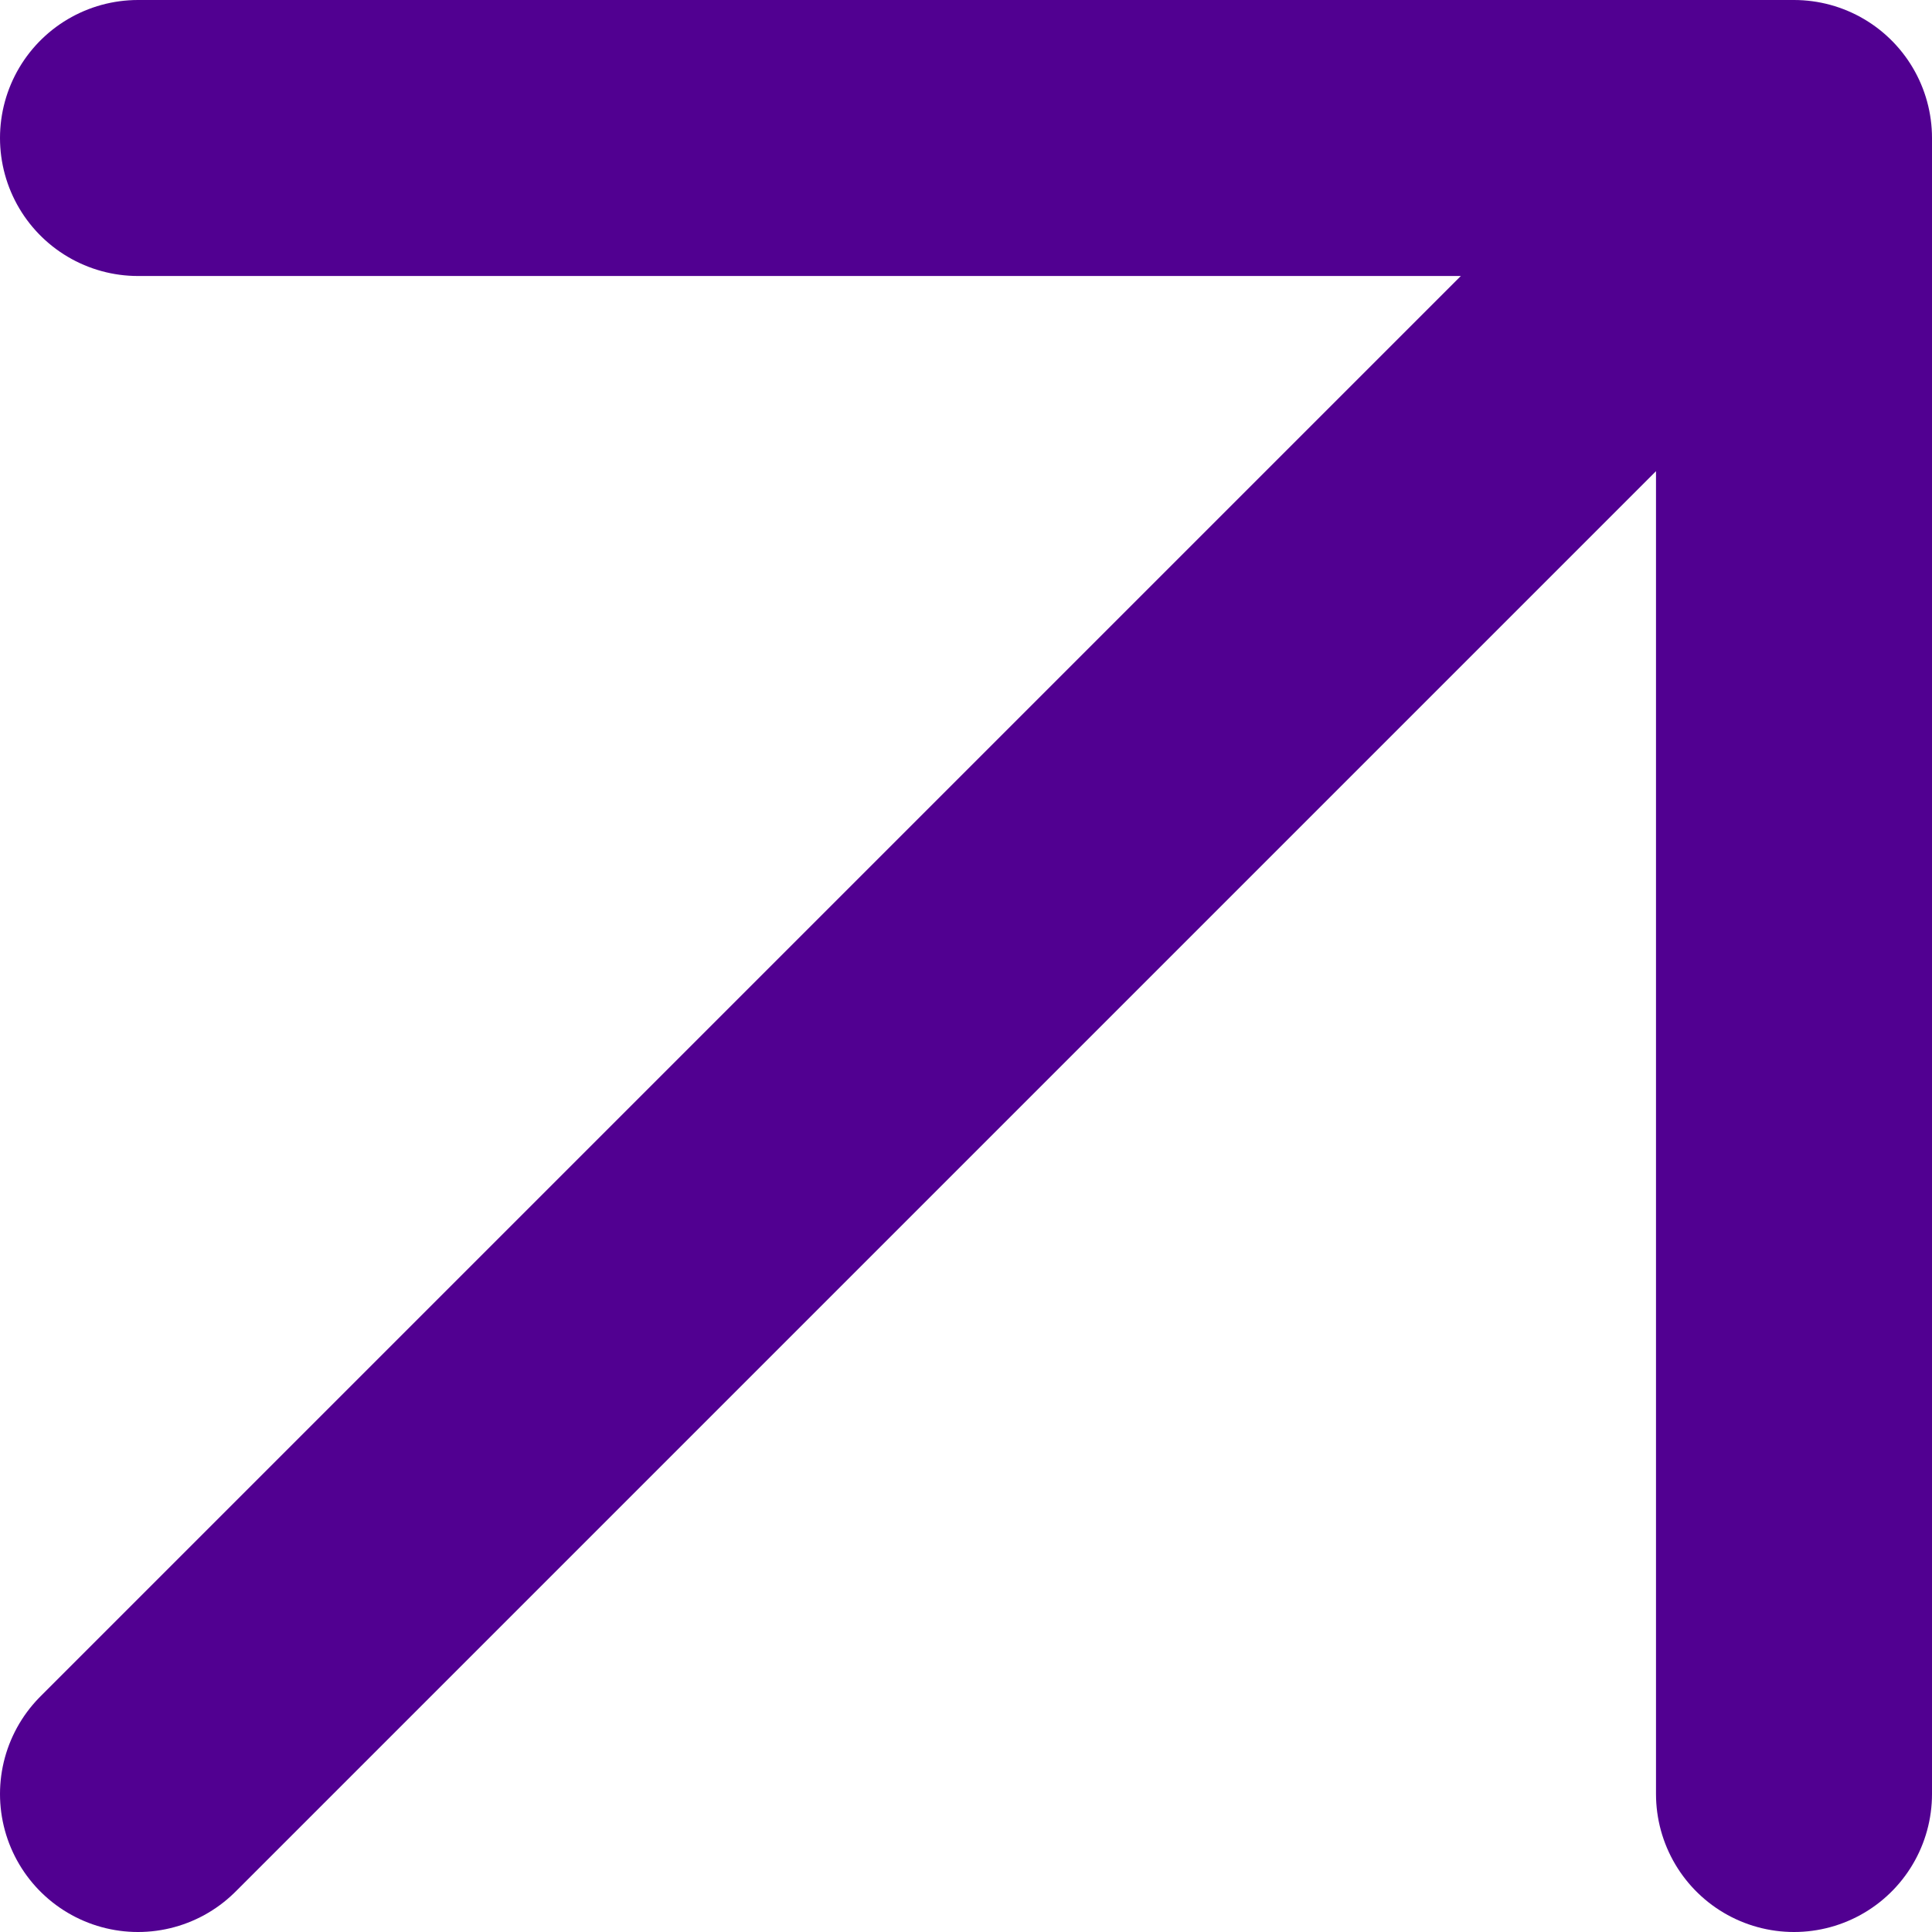
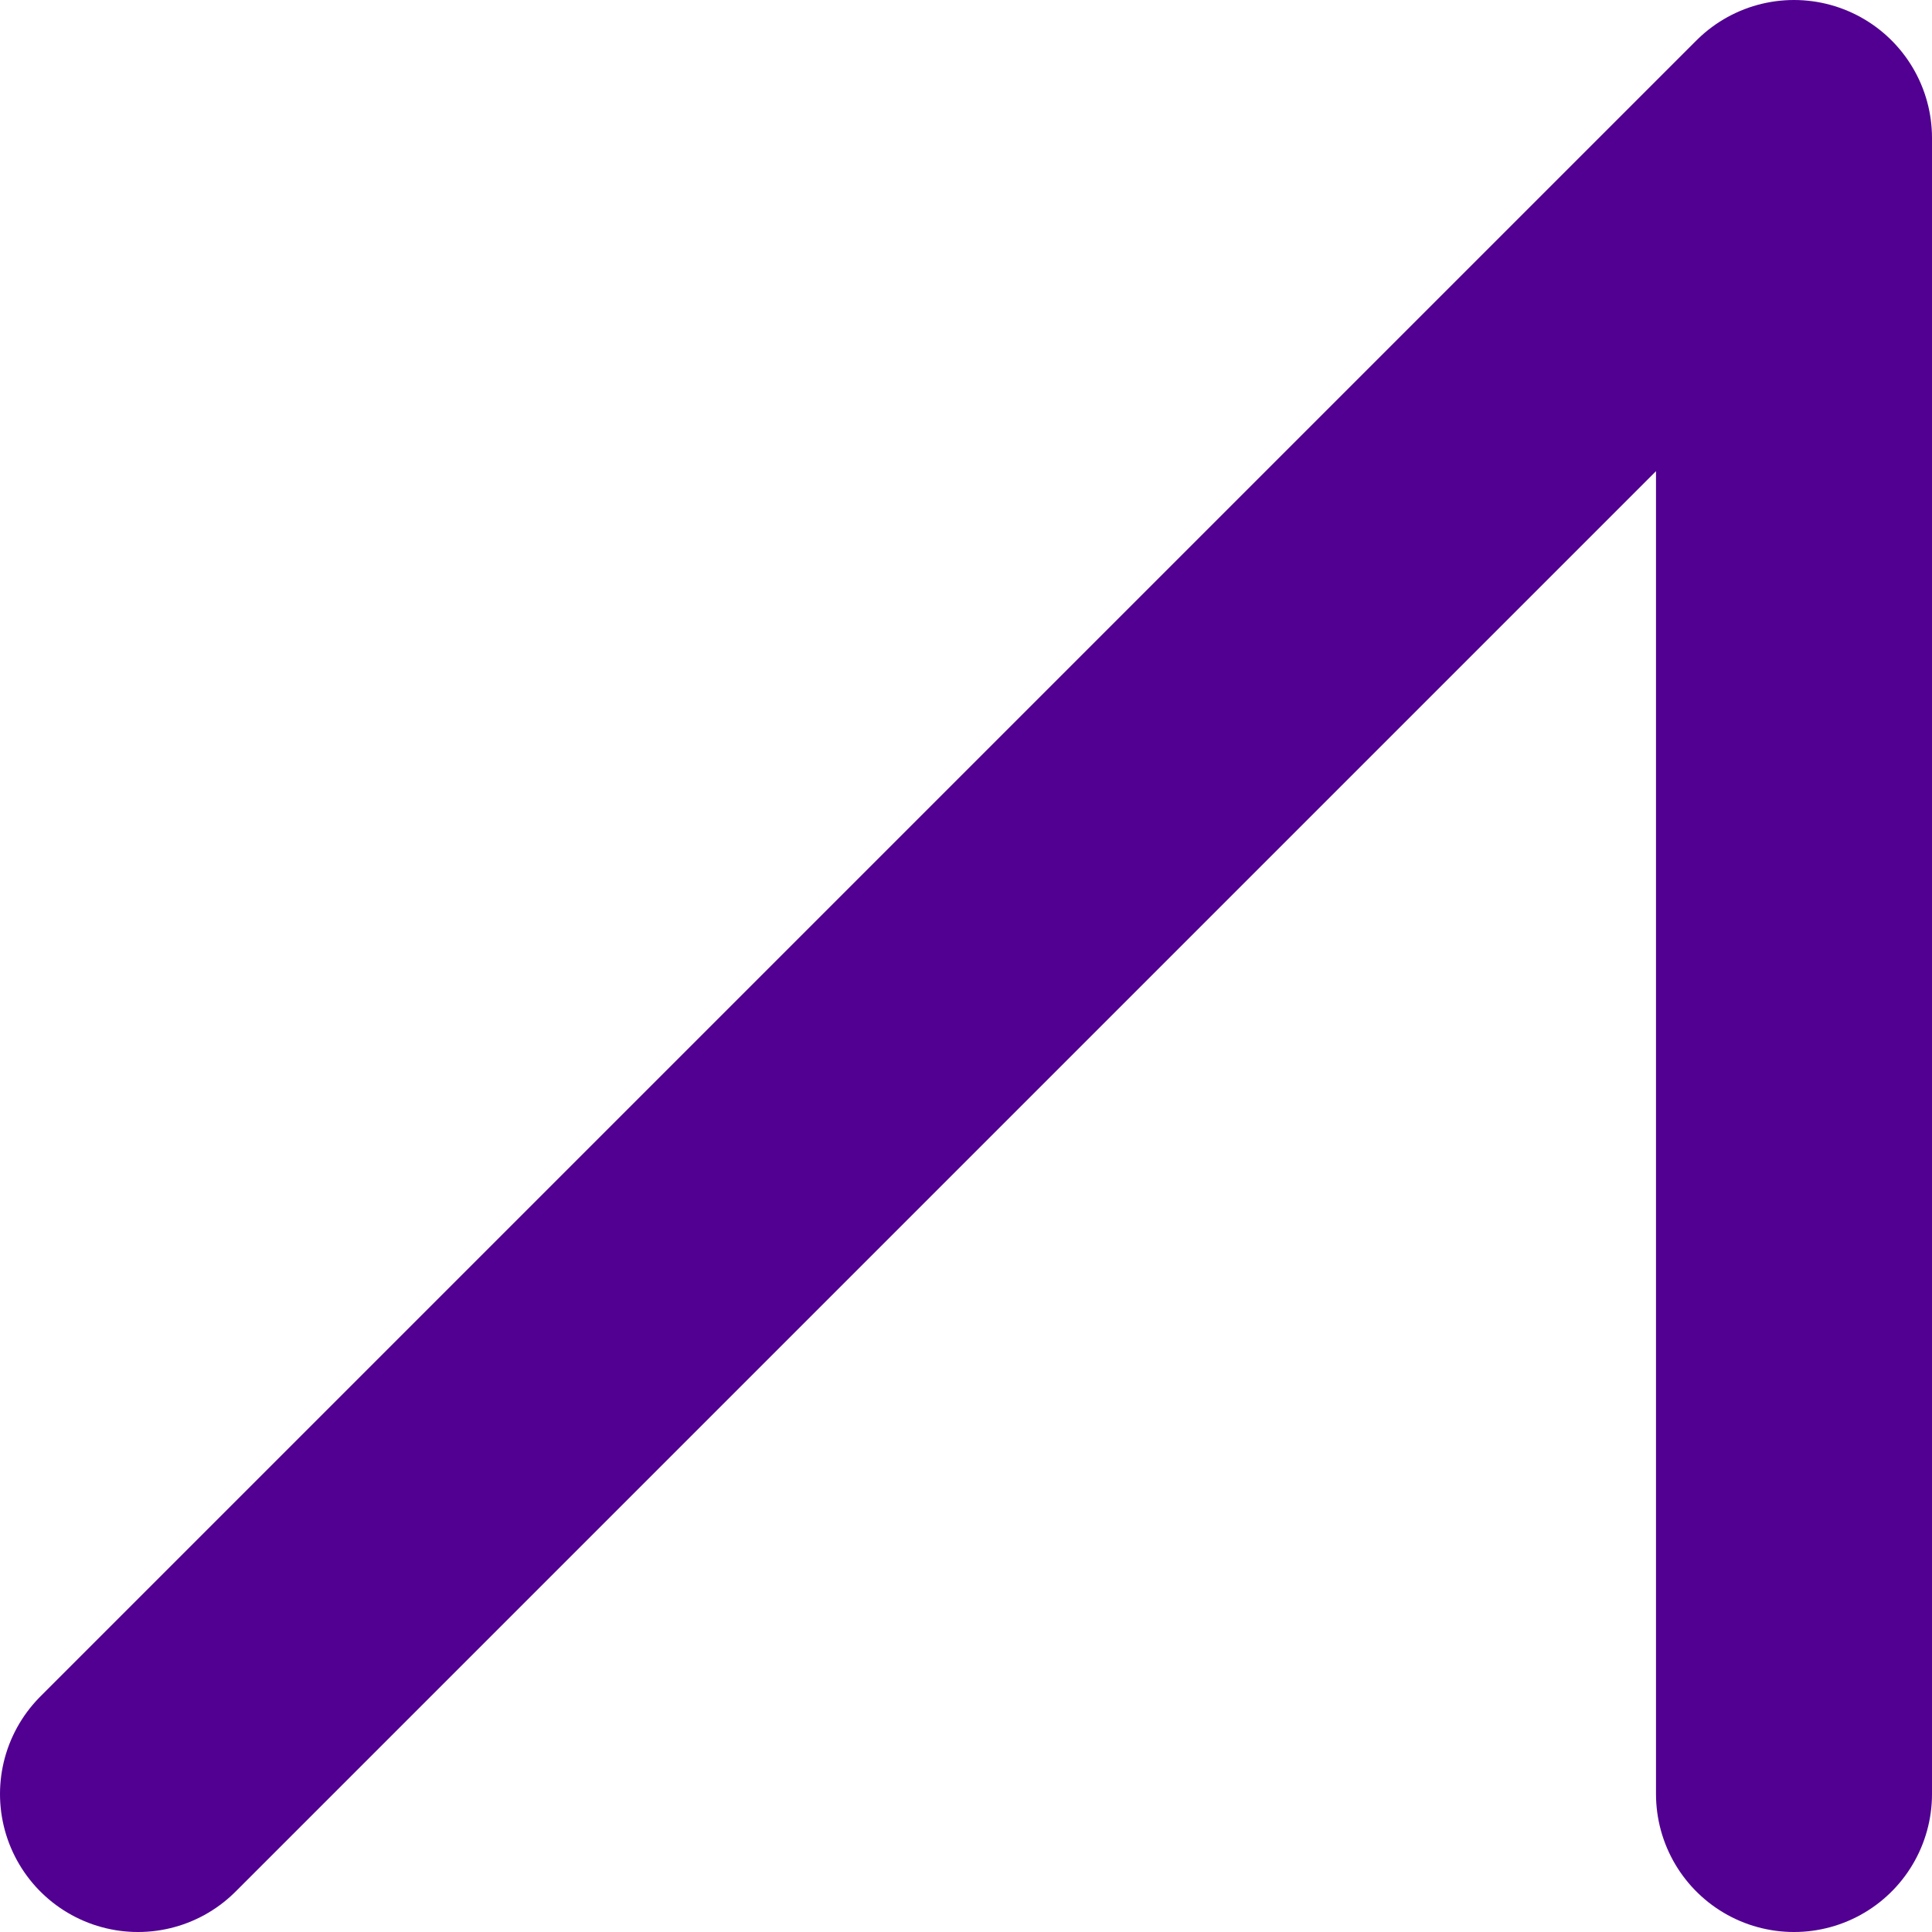
<svg xmlns="http://www.w3.org/2000/svg" width="14" height="14" viewBox="0 0 14 14" fill="none">
-   <path d="M1 13L13 1M13 1H1M13 1V13" stroke="#510091" stroke-width="2" stroke-linecap="round" stroke-linejoin="round" />
+   <path d="M1 13L13 1M13 1M13 1V13" stroke="#510091" stroke-width="2" stroke-linecap="round" stroke-linejoin="round" />
</svg>